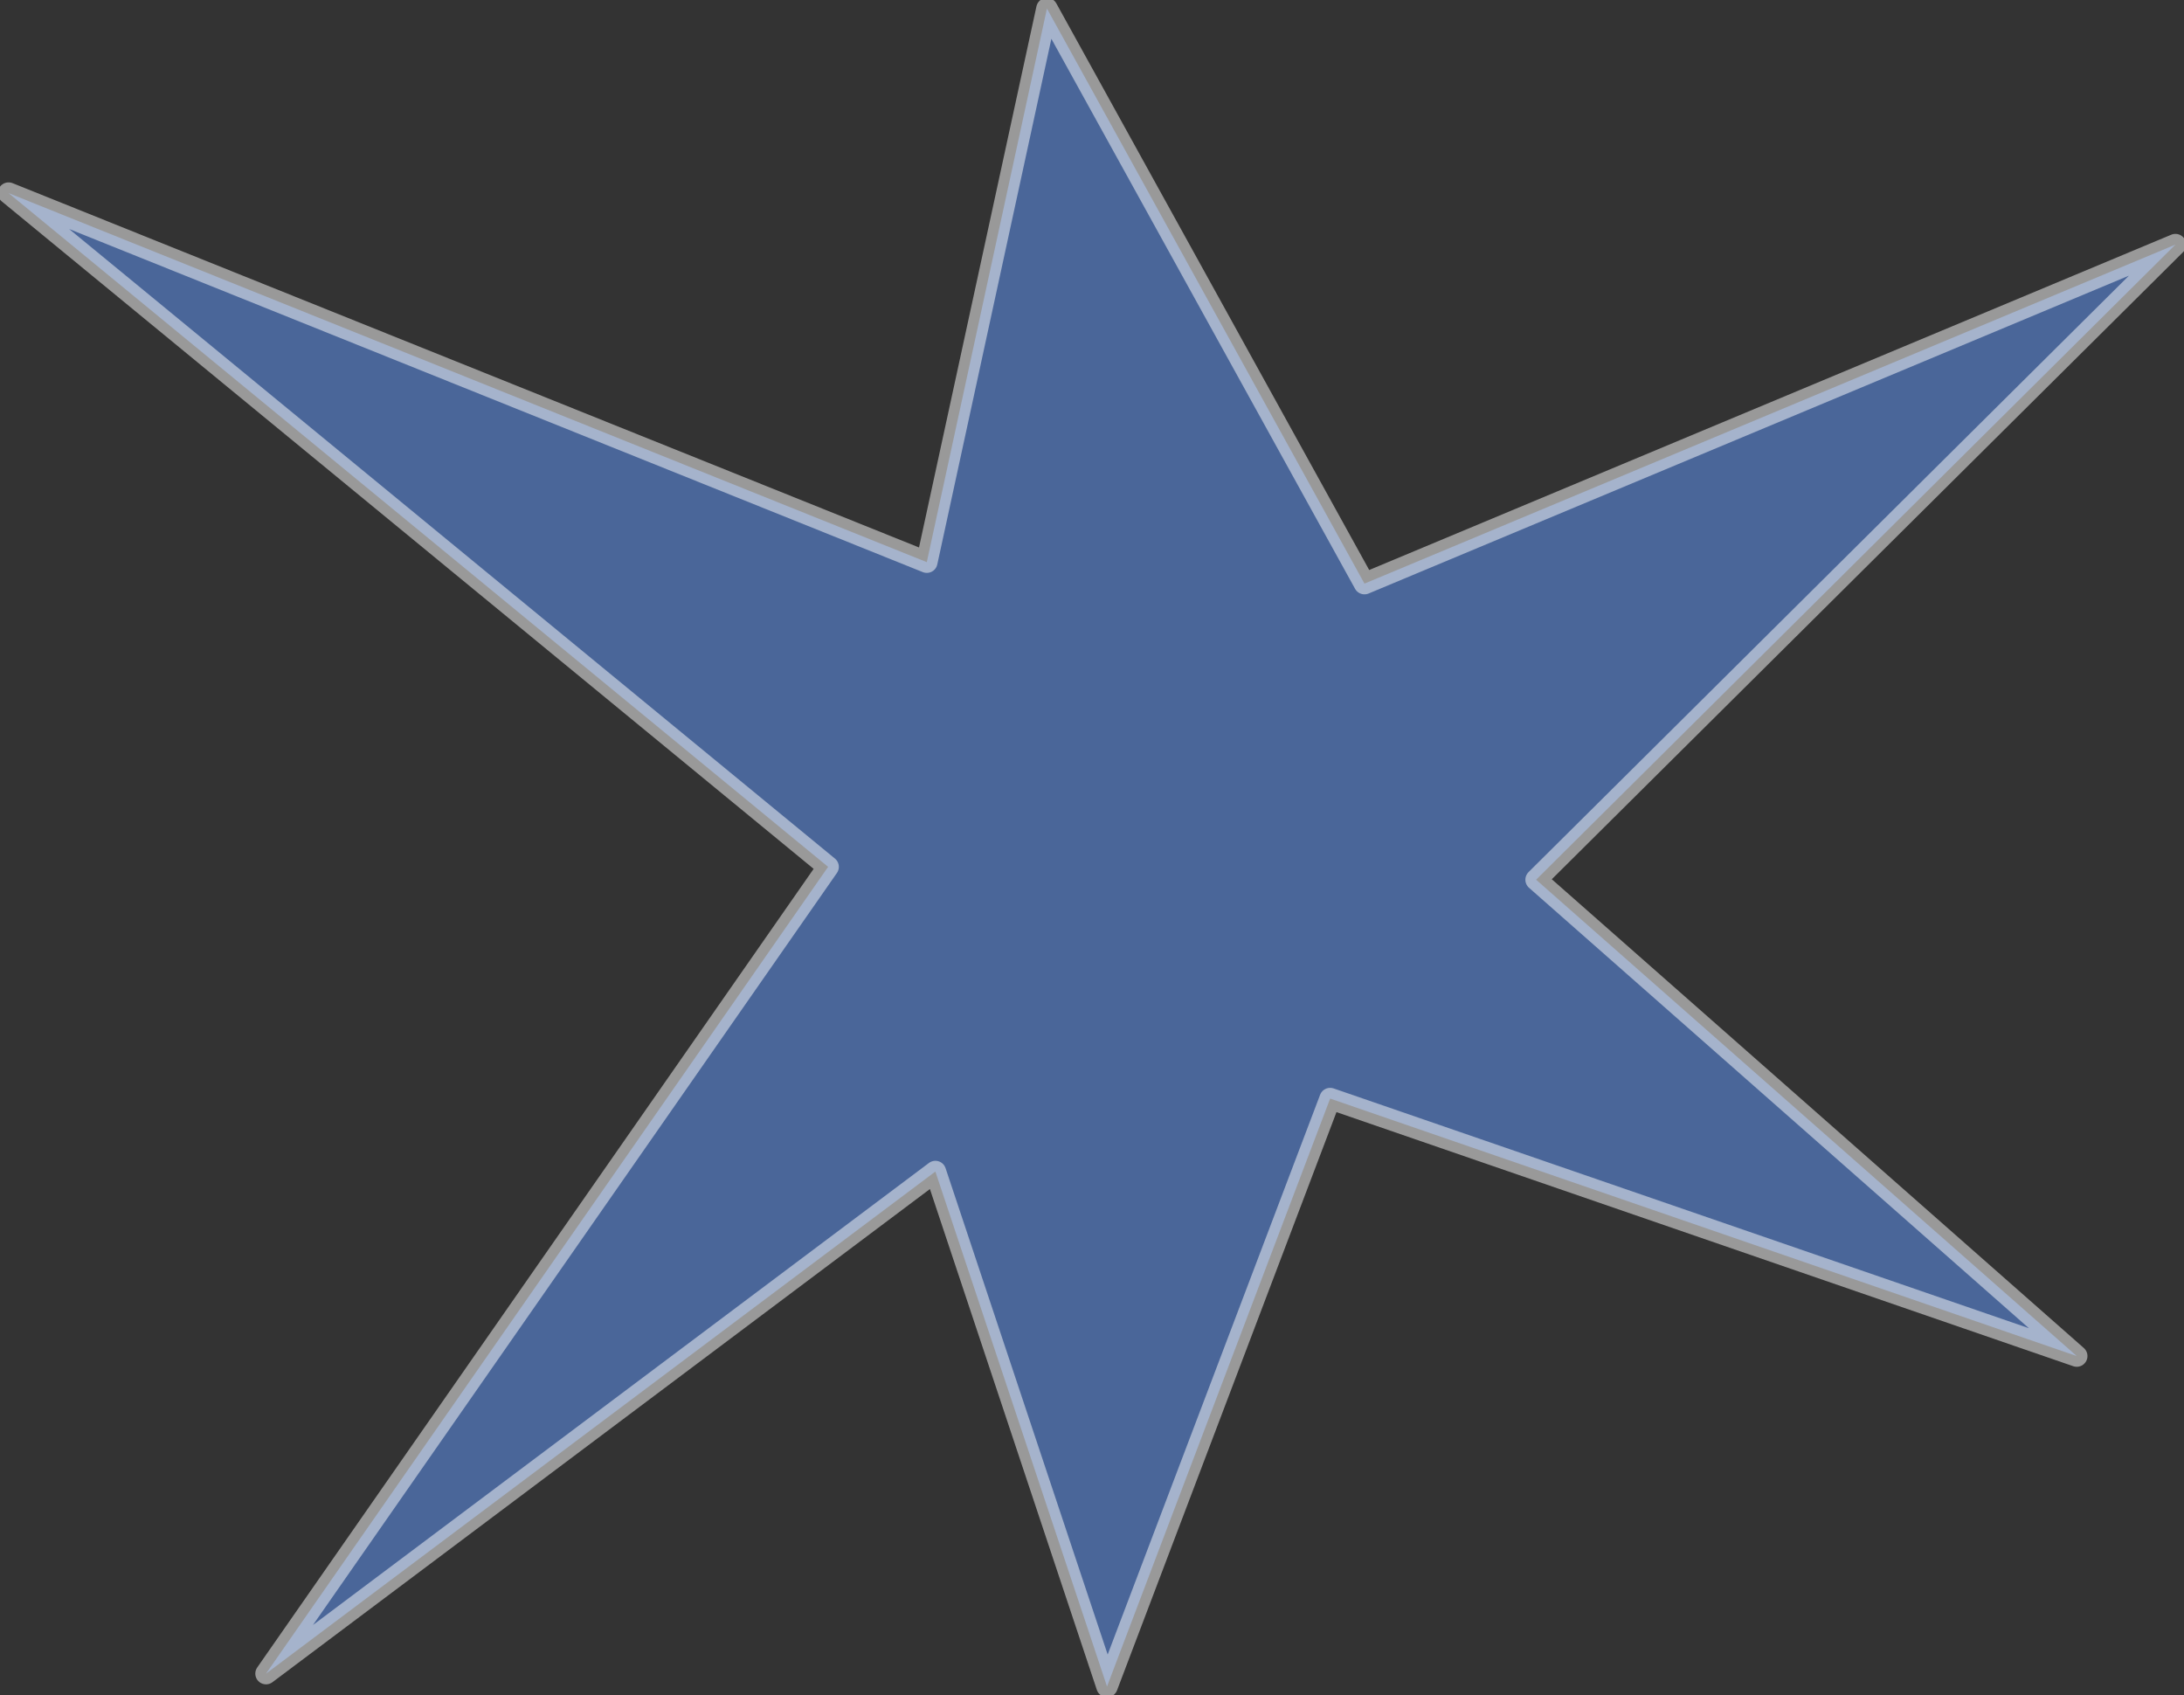
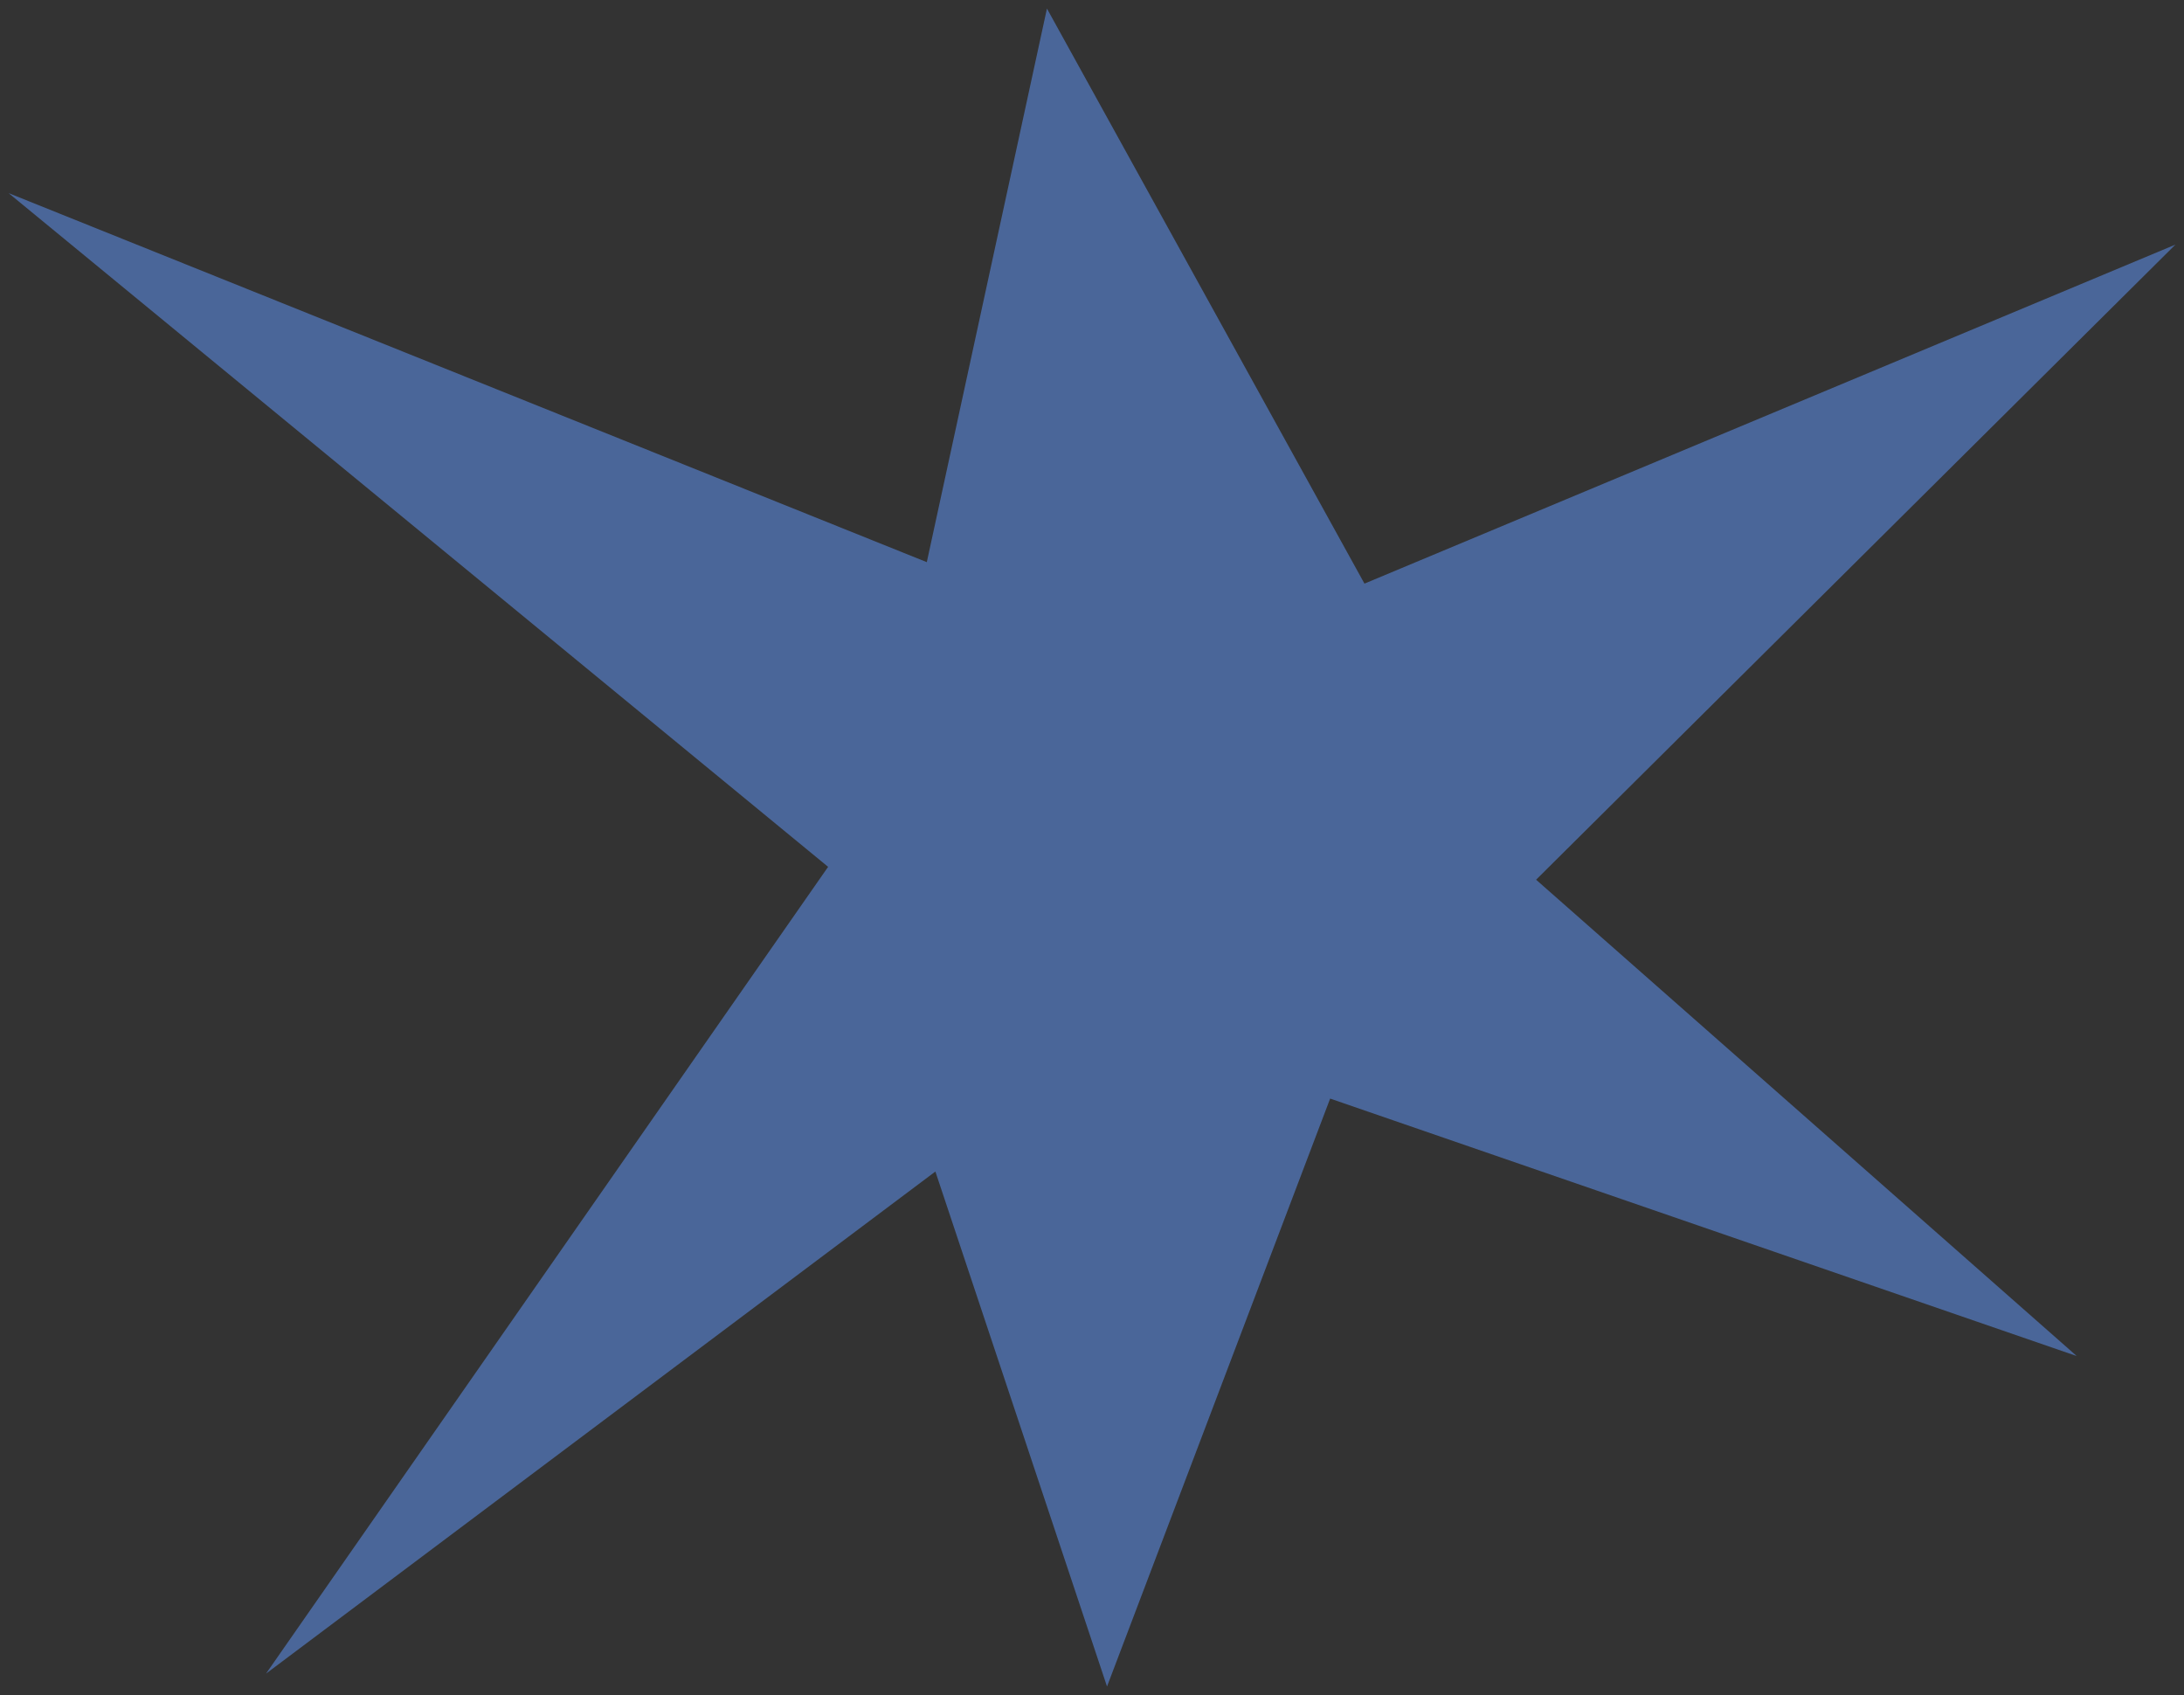
<svg xmlns="http://www.w3.org/2000/svg" height="19.75px" width="25.45px">
  <rect width="100%" height="100%" fill="#333333" stroke="none" />
  <g transform="matrix(1.0, 0.0, 0.0, 1.0, 12.8, 9.65)">
    <path d="M3.1 -2.85 L12.55 -6.8 5.1 0.6 11.4 6.15 2.7 3.15 0.1 10.0 -1.9 4.0 -9.7 9.85 -3.15 0.45 -12.7 -7.4 -2.0 -3.1 -0.6 -9.55 3.1 -2.85" fill="#639aff" fill-opacity="0.502" fill-rule="evenodd" stroke="none" />
-     <path d="M3.1 -2.85 L-0.6 -9.55 -2.0 -3.1 -12.7 -7.4 -3.15 0.45 -9.7 9.85 -1.9 4.0 0.1 10.0 2.7 3.15 11.4 6.15 5.1 0.6 12.55 -6.8 3.1 -2.85 Z" fill="none" stroke="#ffffff" stroke-linecap="round" stroke-linejoin="round" stroke-opacity="0.502" stroke-width="0.25" />
  </g>
</svg>